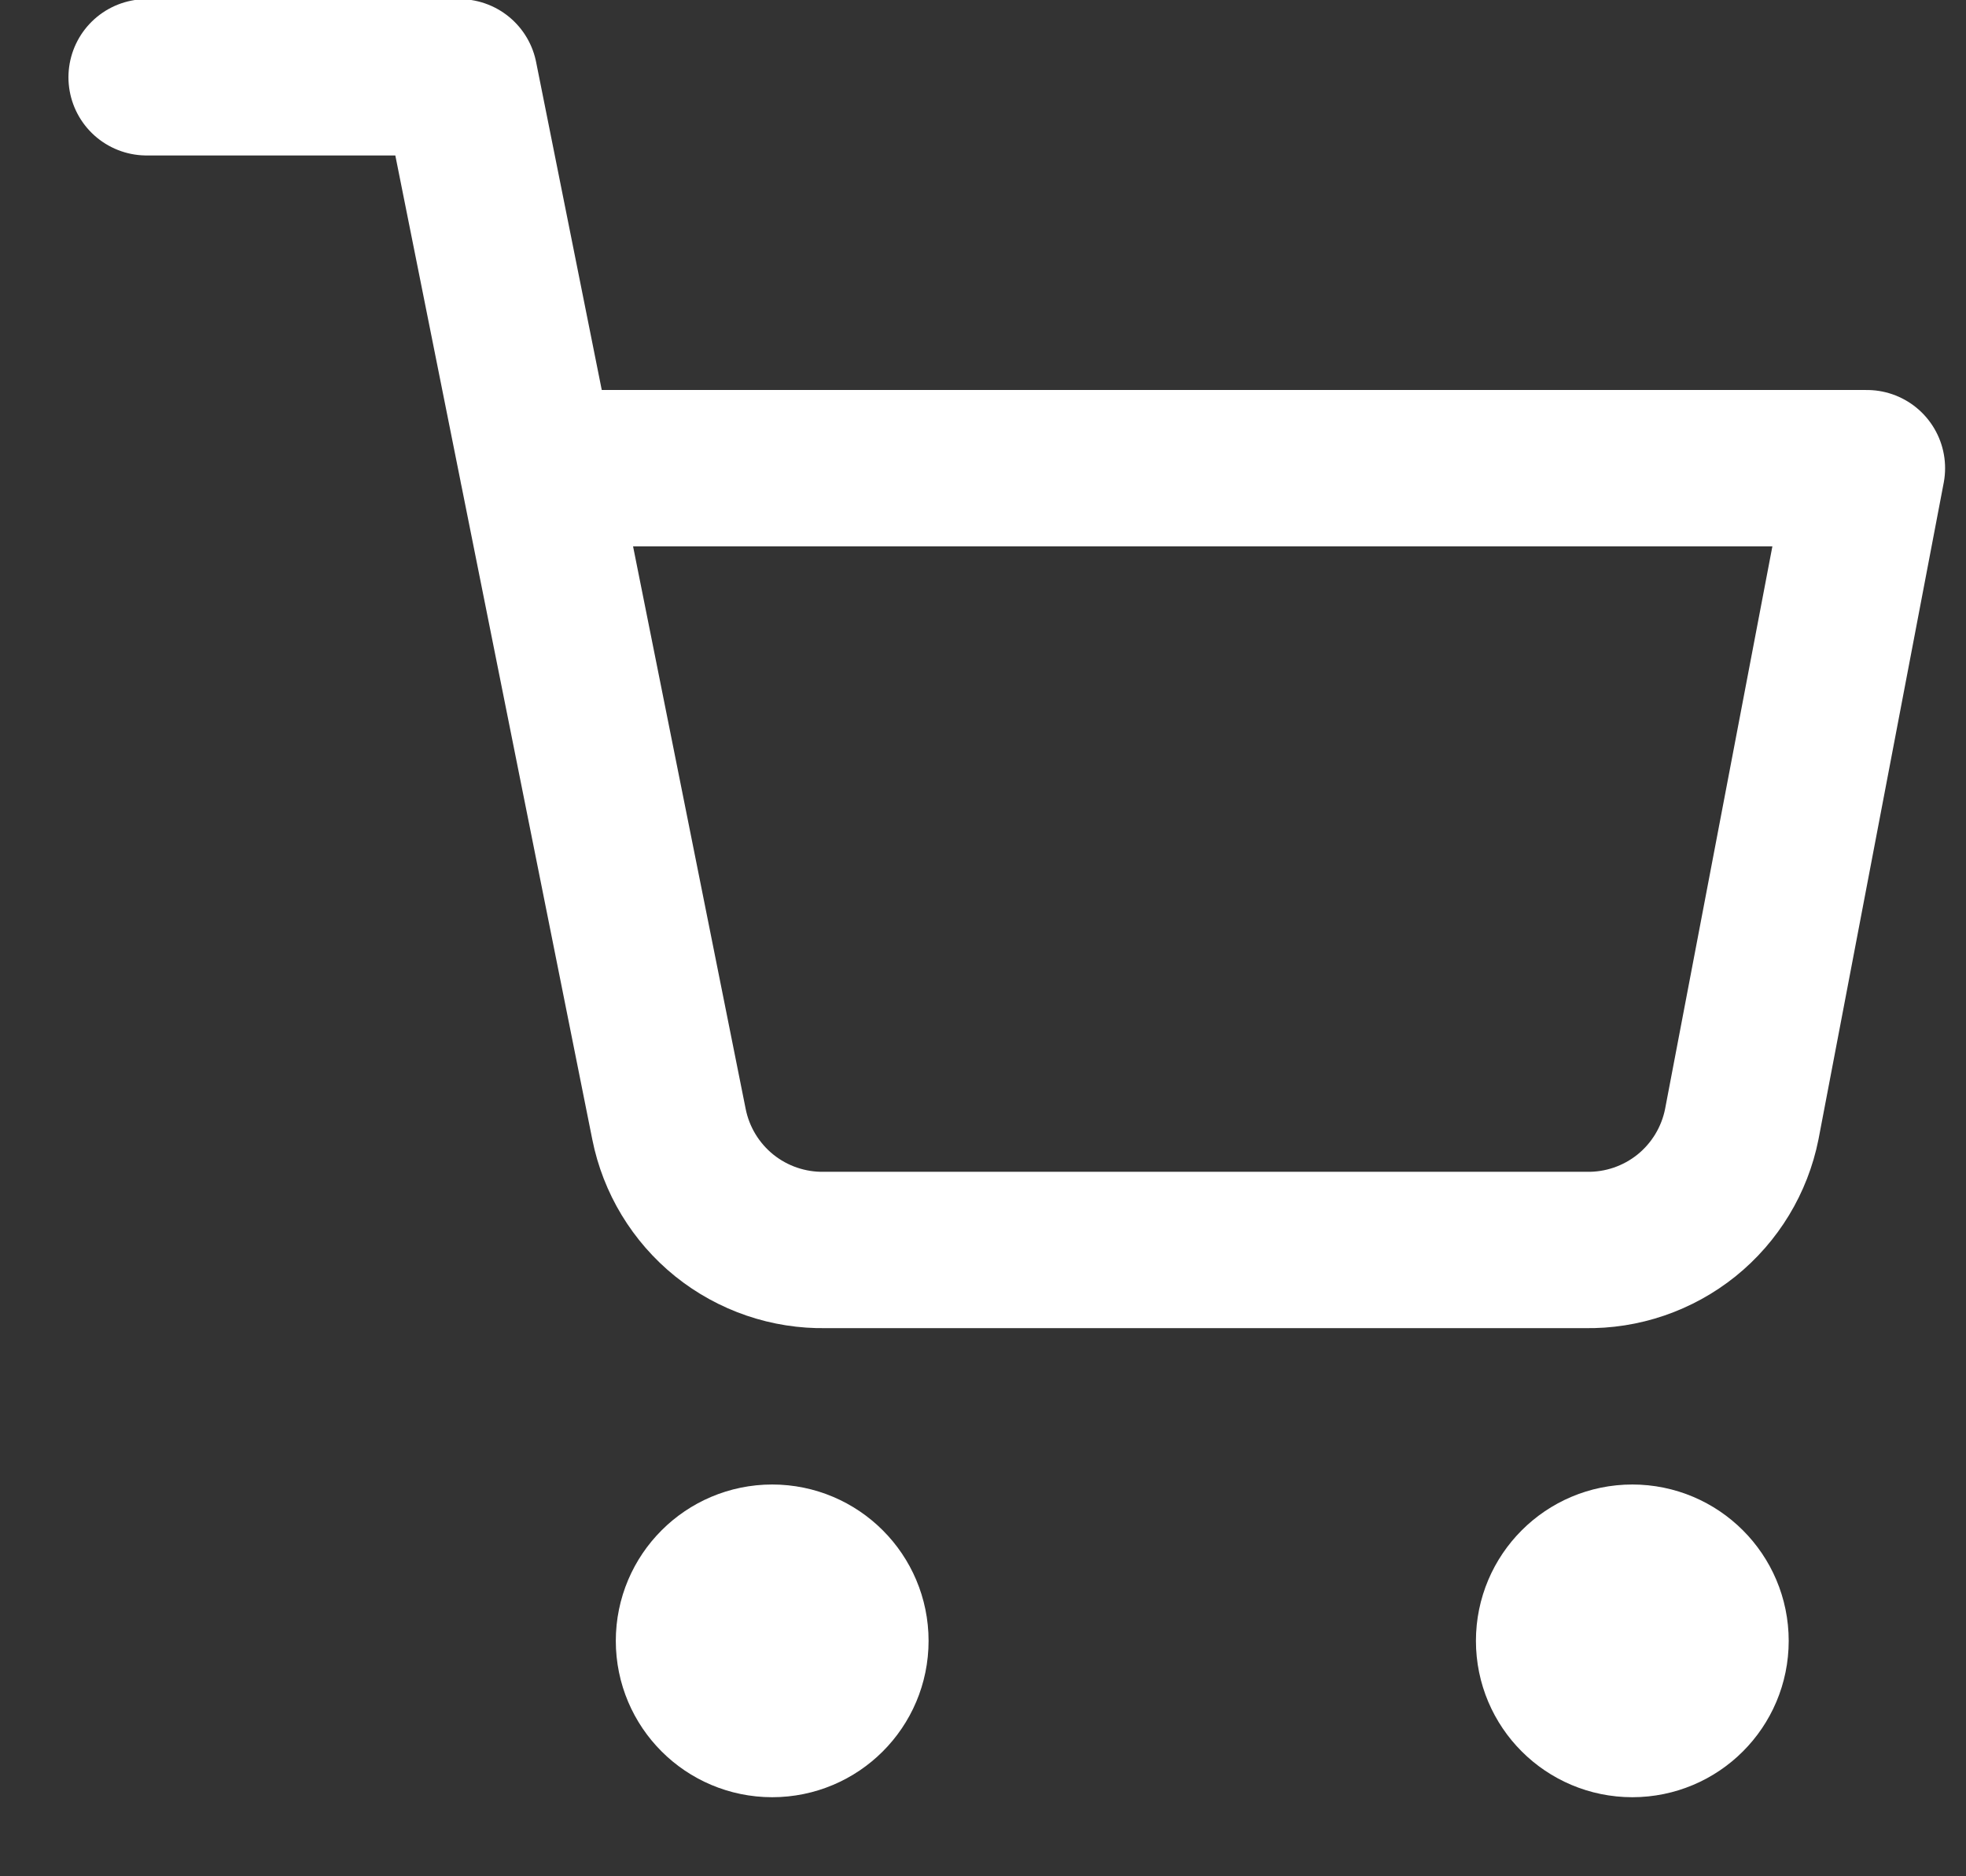
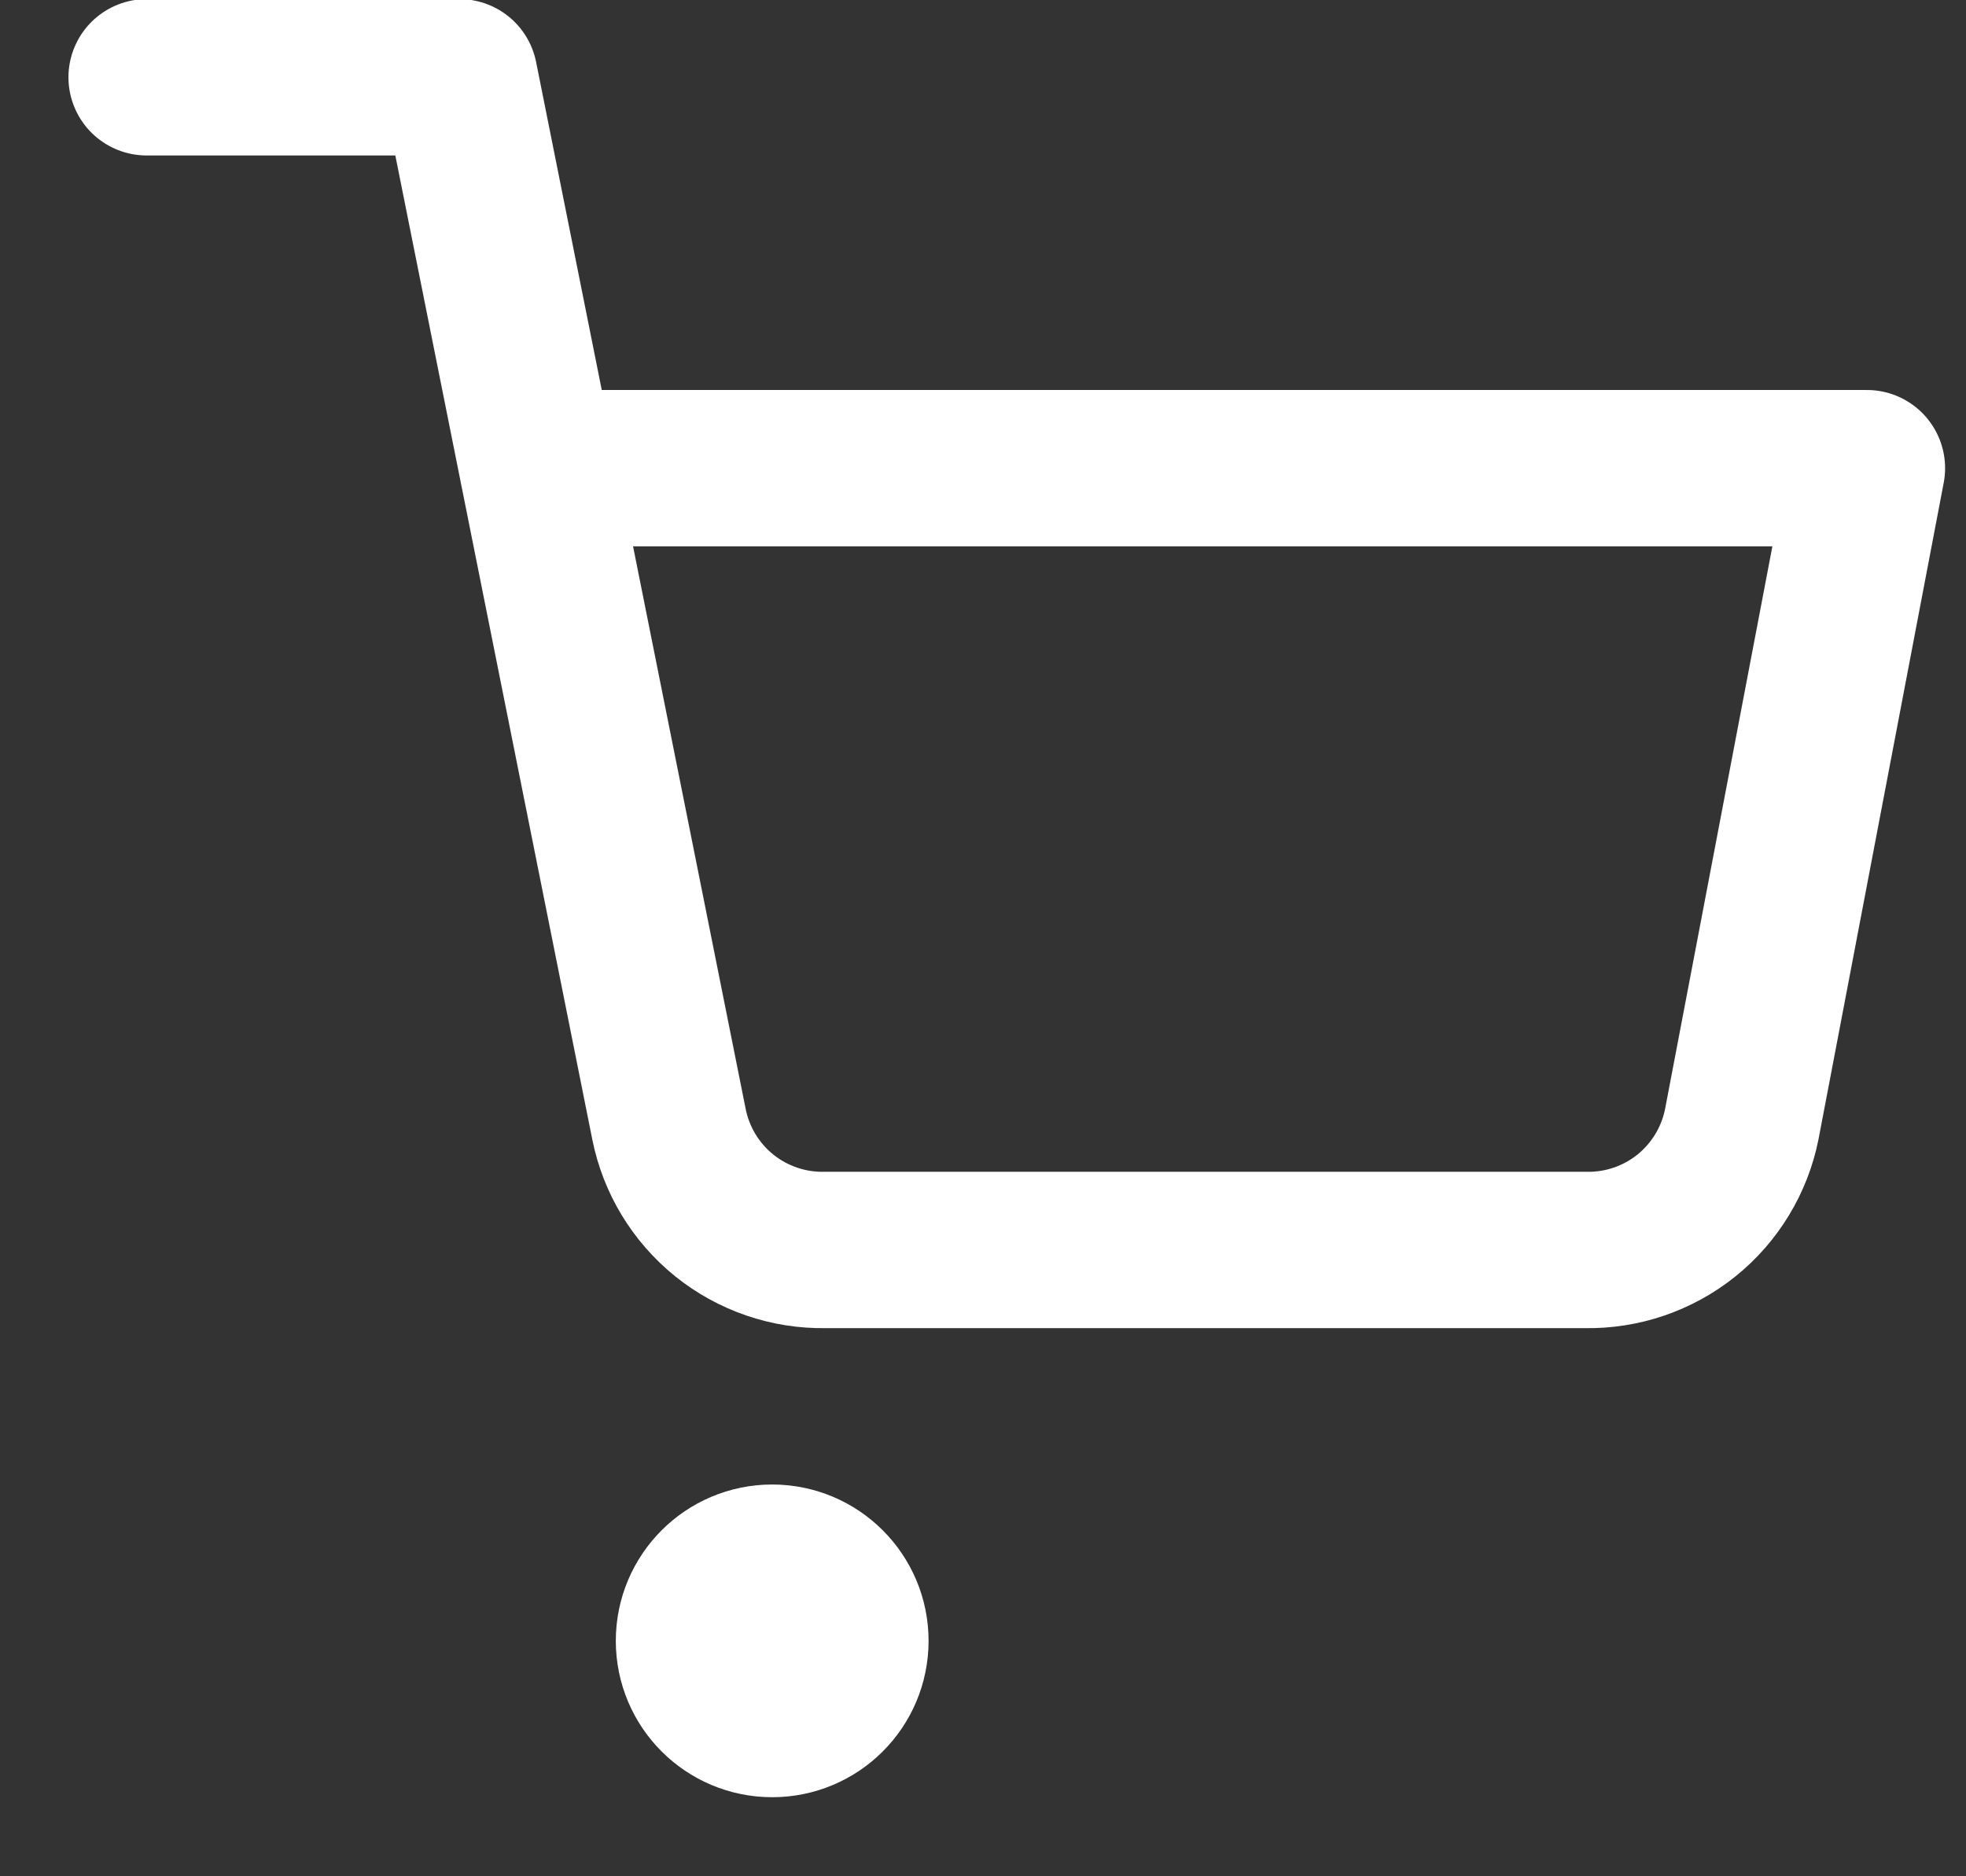
<svg xmlns="http://www.w3.org/2000/svg" width="22" height="21" viewBox="0 0 22 21" fill="none">
  <rect x="0" y="0" width="22" height="21" fill="#333333" stroke="none" />
  <g clip-path="url(#clip0_129_2788)">
    <path d="M8.641 19.24C9.124 19.24 9.516 18.849 9.516 18.365C9.516 17.882 9.124 17.49 8.641 17.49C8.158 17.49 7.766 17.882 7.766 18.365C7.766 18.849 8.158 19.24 8.641 19.24Z" stroke="white" stroke-width="1.75" stroke-linecap="round" stroke-linejoin="round" />
-     <path d="M18.266 19.24C18.749 19.24 19.141 18.849 19.141 18.365C19.141 17.882 18.749 17.49 18.266 17.49C17.783 17.49 17.391 17.882 17.391 18.365C17.391 18.849 17.783 19.24 18.266 19.24Z" stroke="white" stroke-width="1.75" stroke-linecap="round" stroke-linejoin="round" />
    <path d="M1.641 0.865H5.141L7.486 12.582C7.566 12.984 7.785 13.346 8.105 13.604C8.425 13.861 8.825 13.998 9.236 13.99H17.741C18.152 13.998 18.552 13.861 18.872 13.604C19.192 13.346 19.411 12.984 19.491 12.582L20.891 5.24H6.016" stroke="white" stroke-width="1.75" stroke-linecap="round" stroke-linejoin="round" />
  </g>
  <defs>
    <clipPath id="clip0_129_2788">
      <rect width="21" height="21" fill="white" transform="translate(0.766 -0.01)" />
    </clipPath>
  </defs>
</svg>